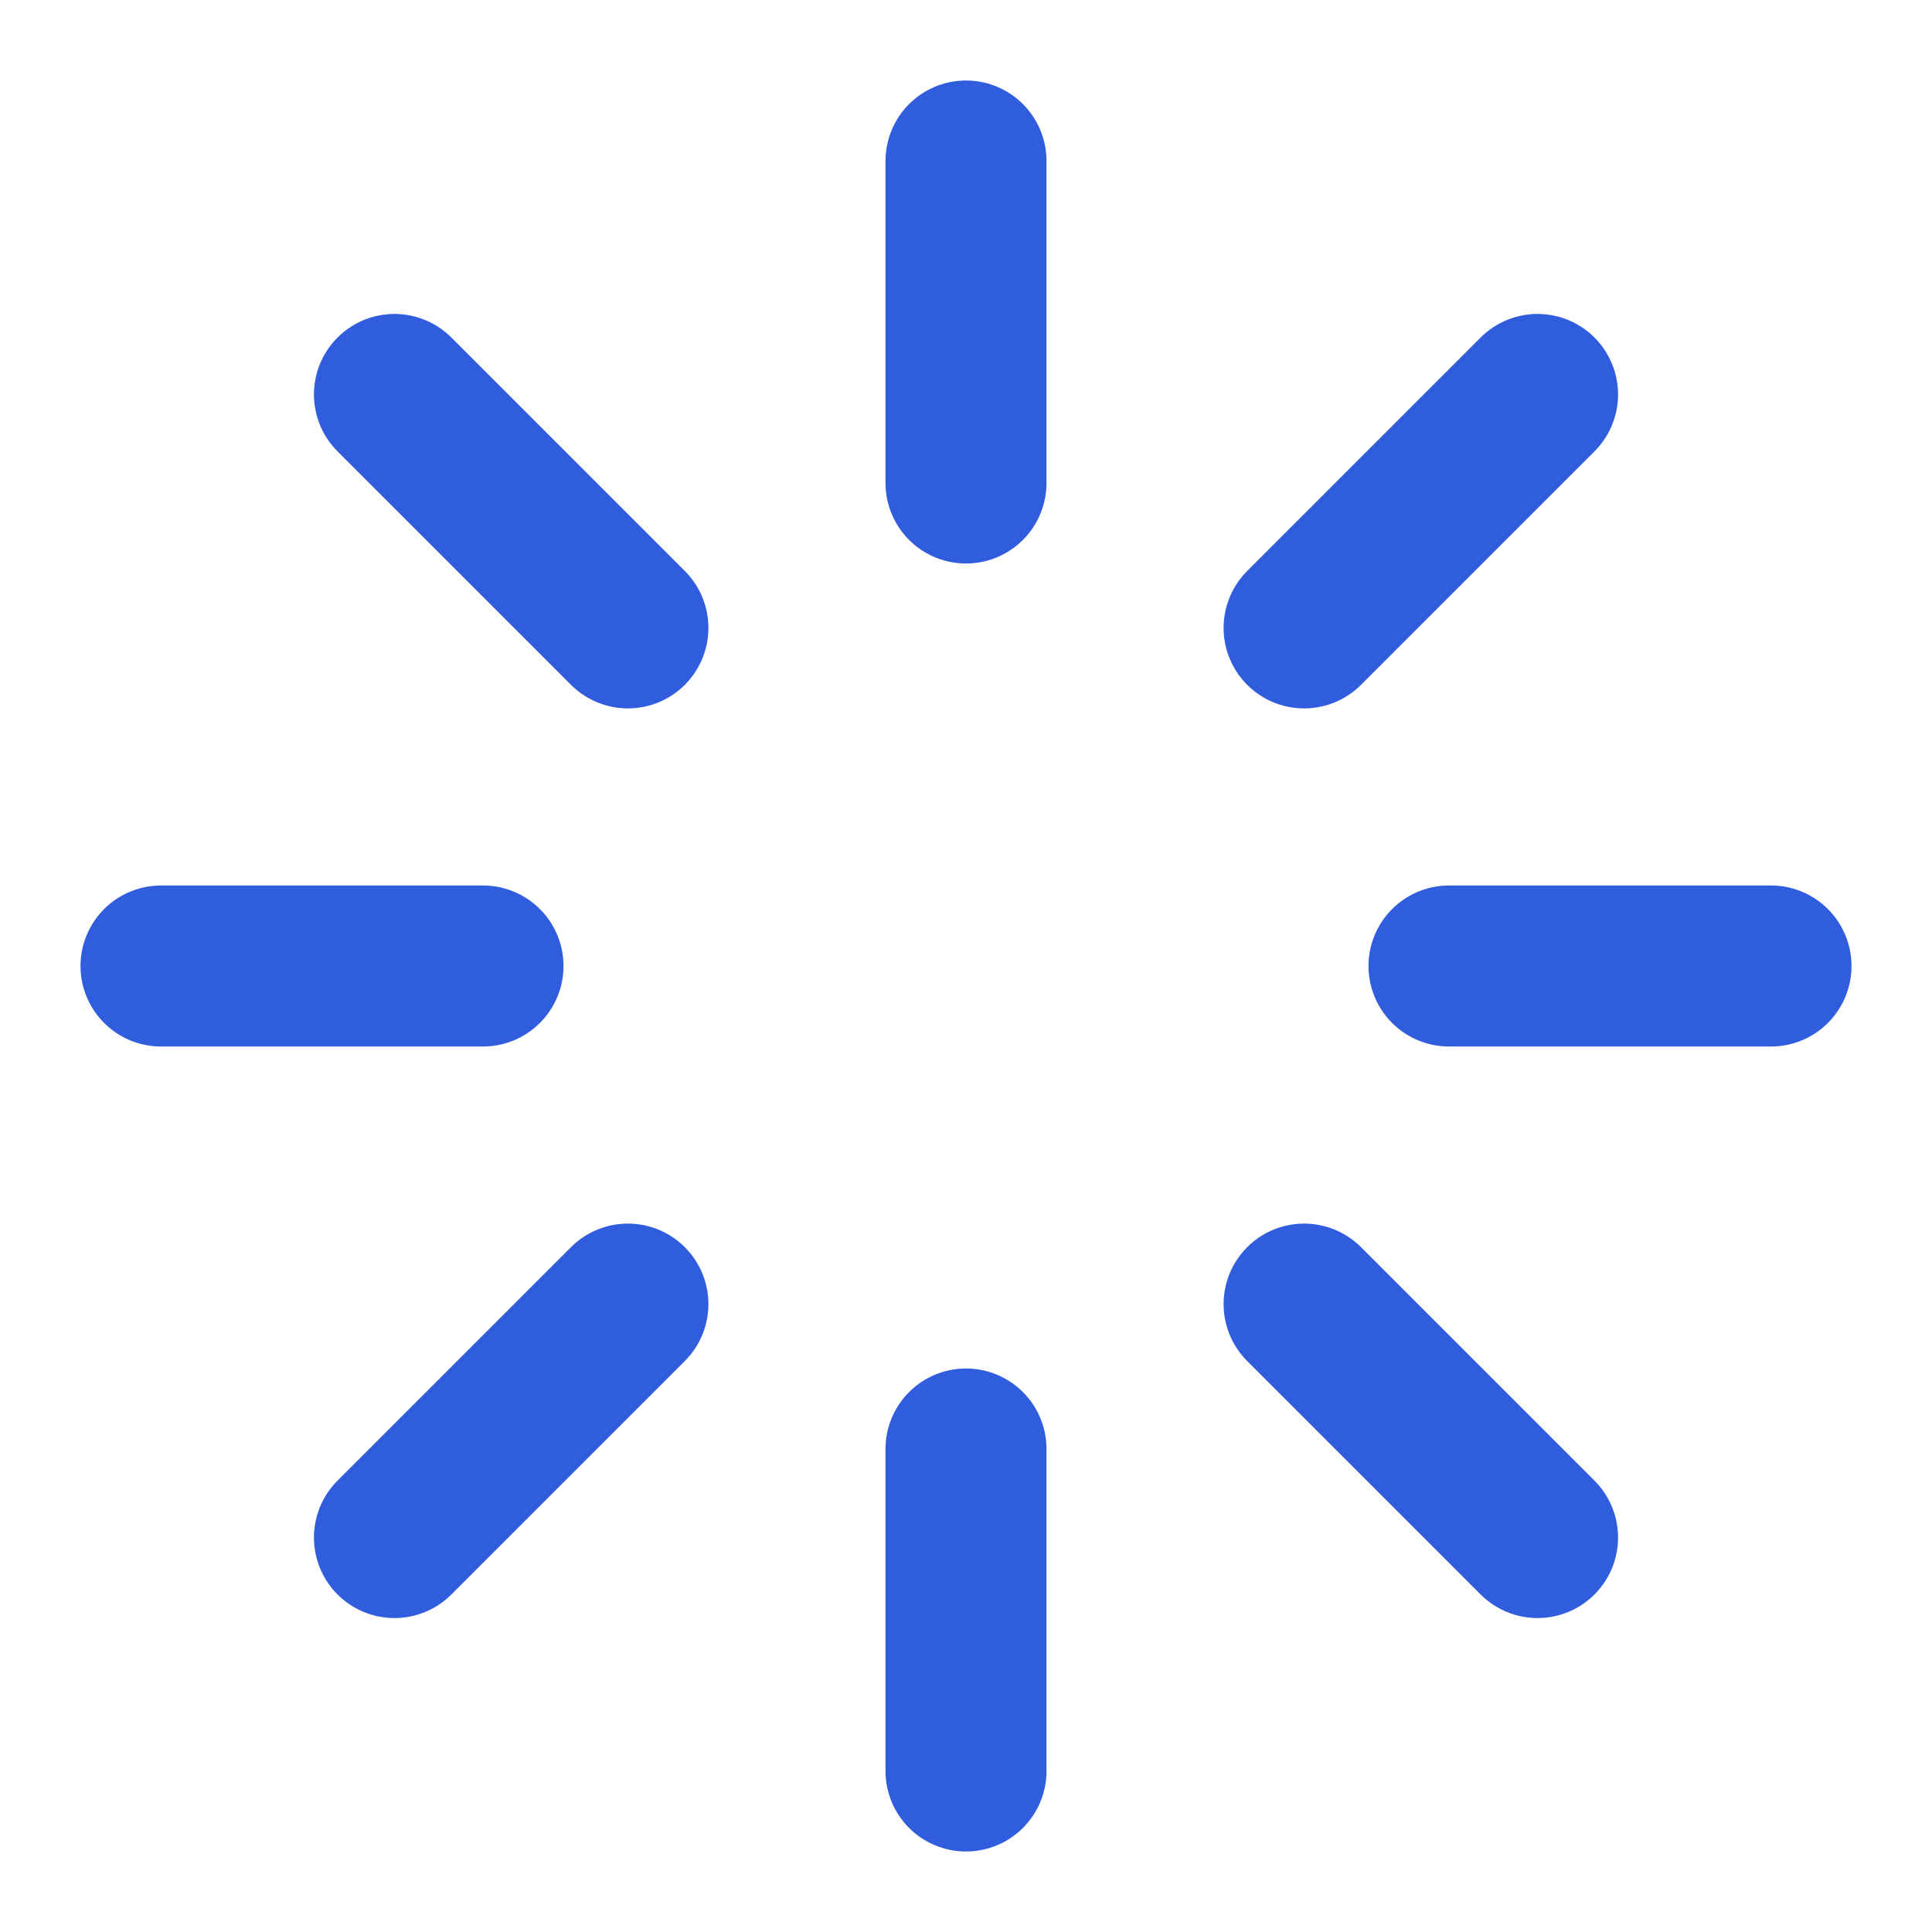
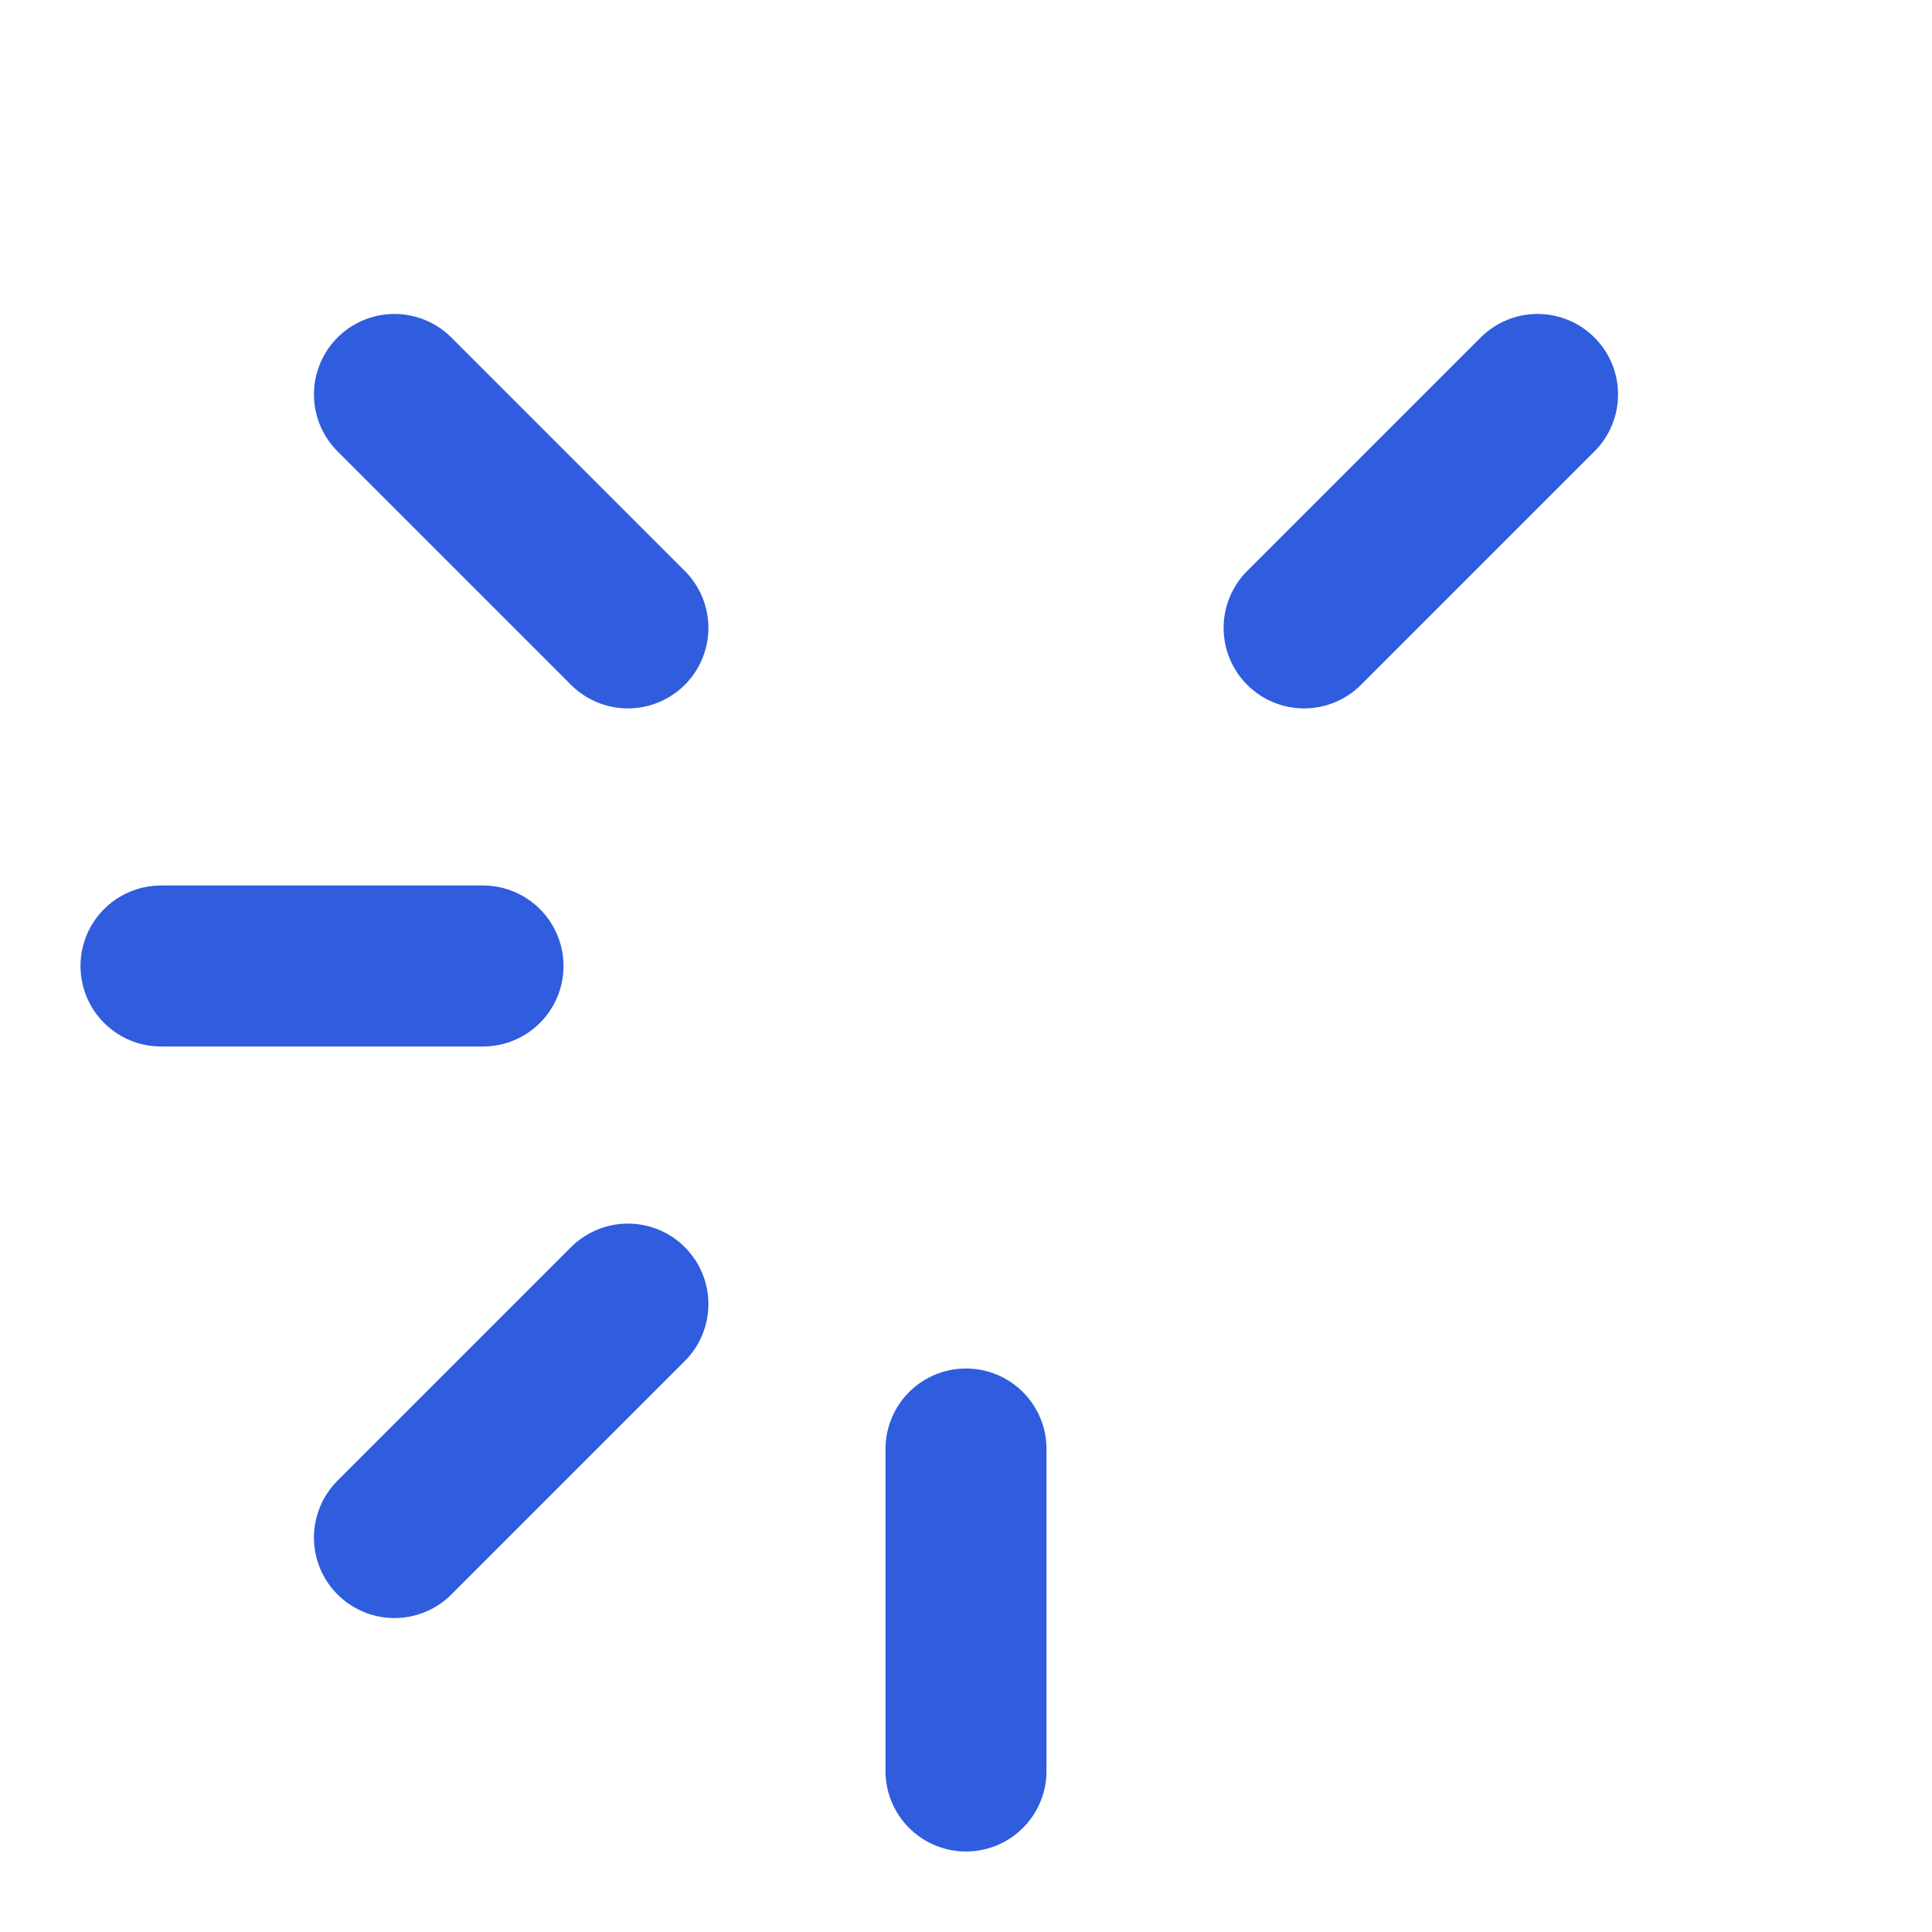
<svg xmlns="http://www.w3.org/2000/svg" width="24" height="24" viewBox="0 0 24 24" fill="none" stroke="#305CDE" stroke-width="2" stroke-linecap="round" stroke-linejoin="round">
-   <path d="M12 2v4" />
  <path d="m16.2 7.8 2.9-2.9" />
-   <path d="M18 12h4" />
-   <path d="m16.2 16.2 2.9 2.9" />
  <path d="M12 18v4" />
  <path d="m4.9 19.1 2.9-2.9" />
  <path d="M2 12h4" />
  <path d="m4.9 4.9 2.9 2.9" />
</svg>